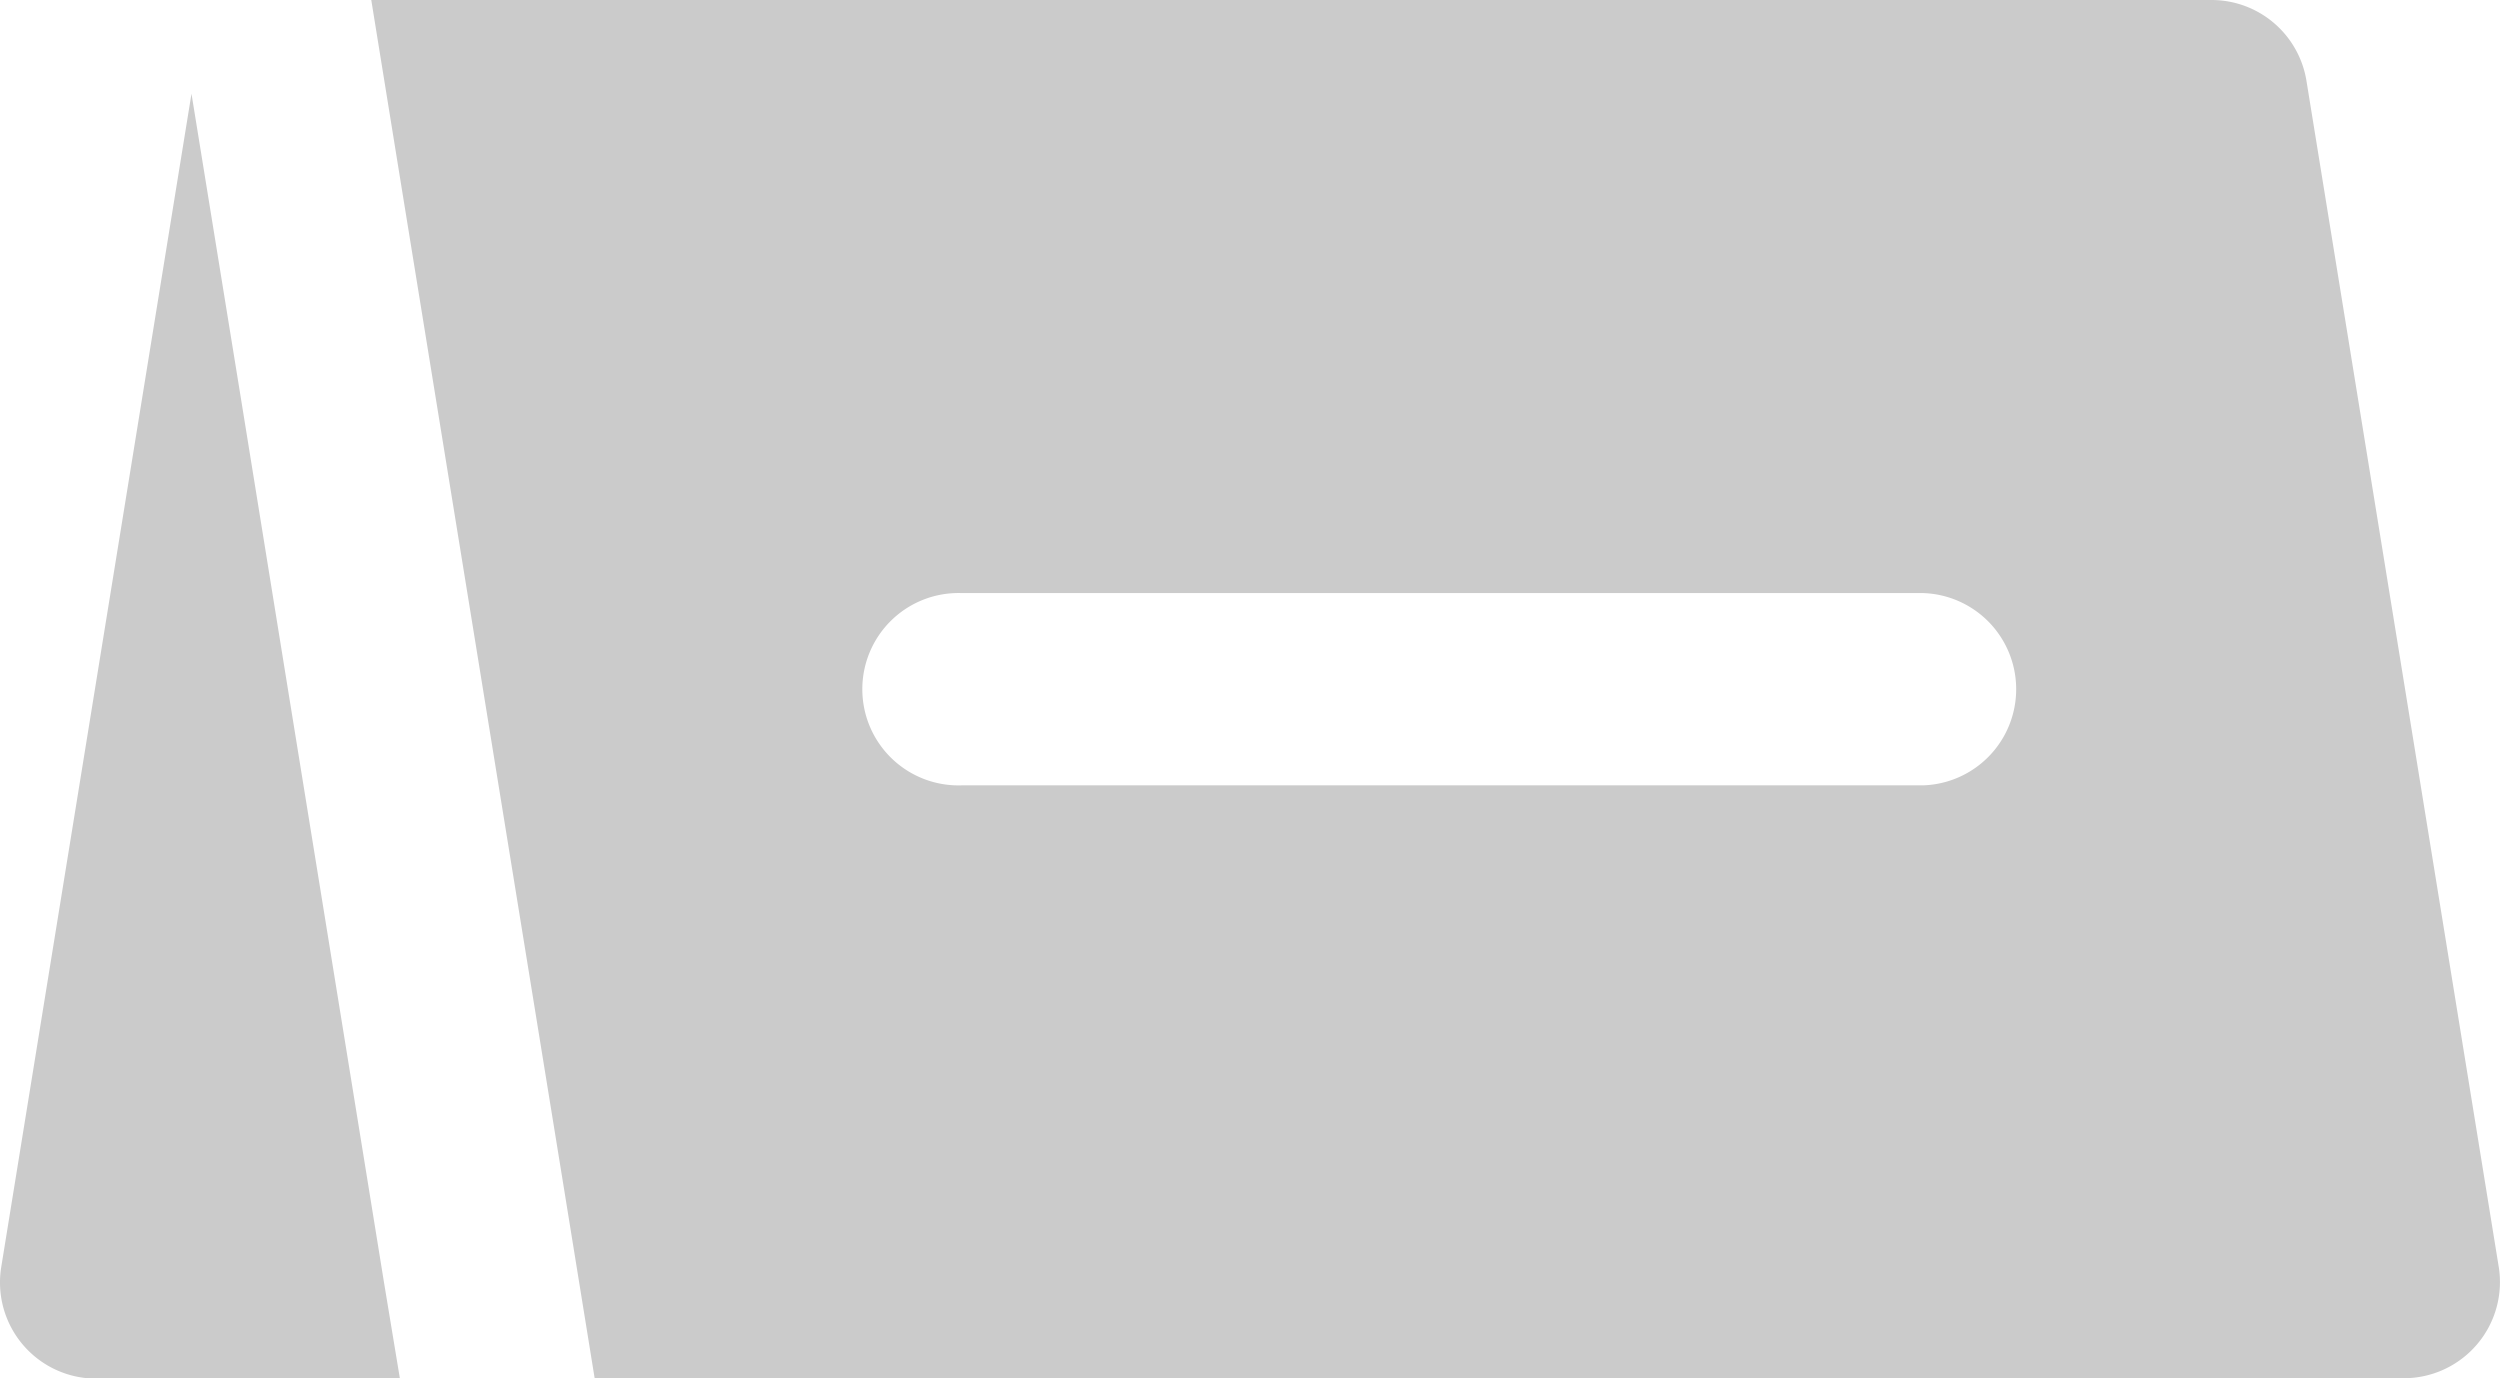
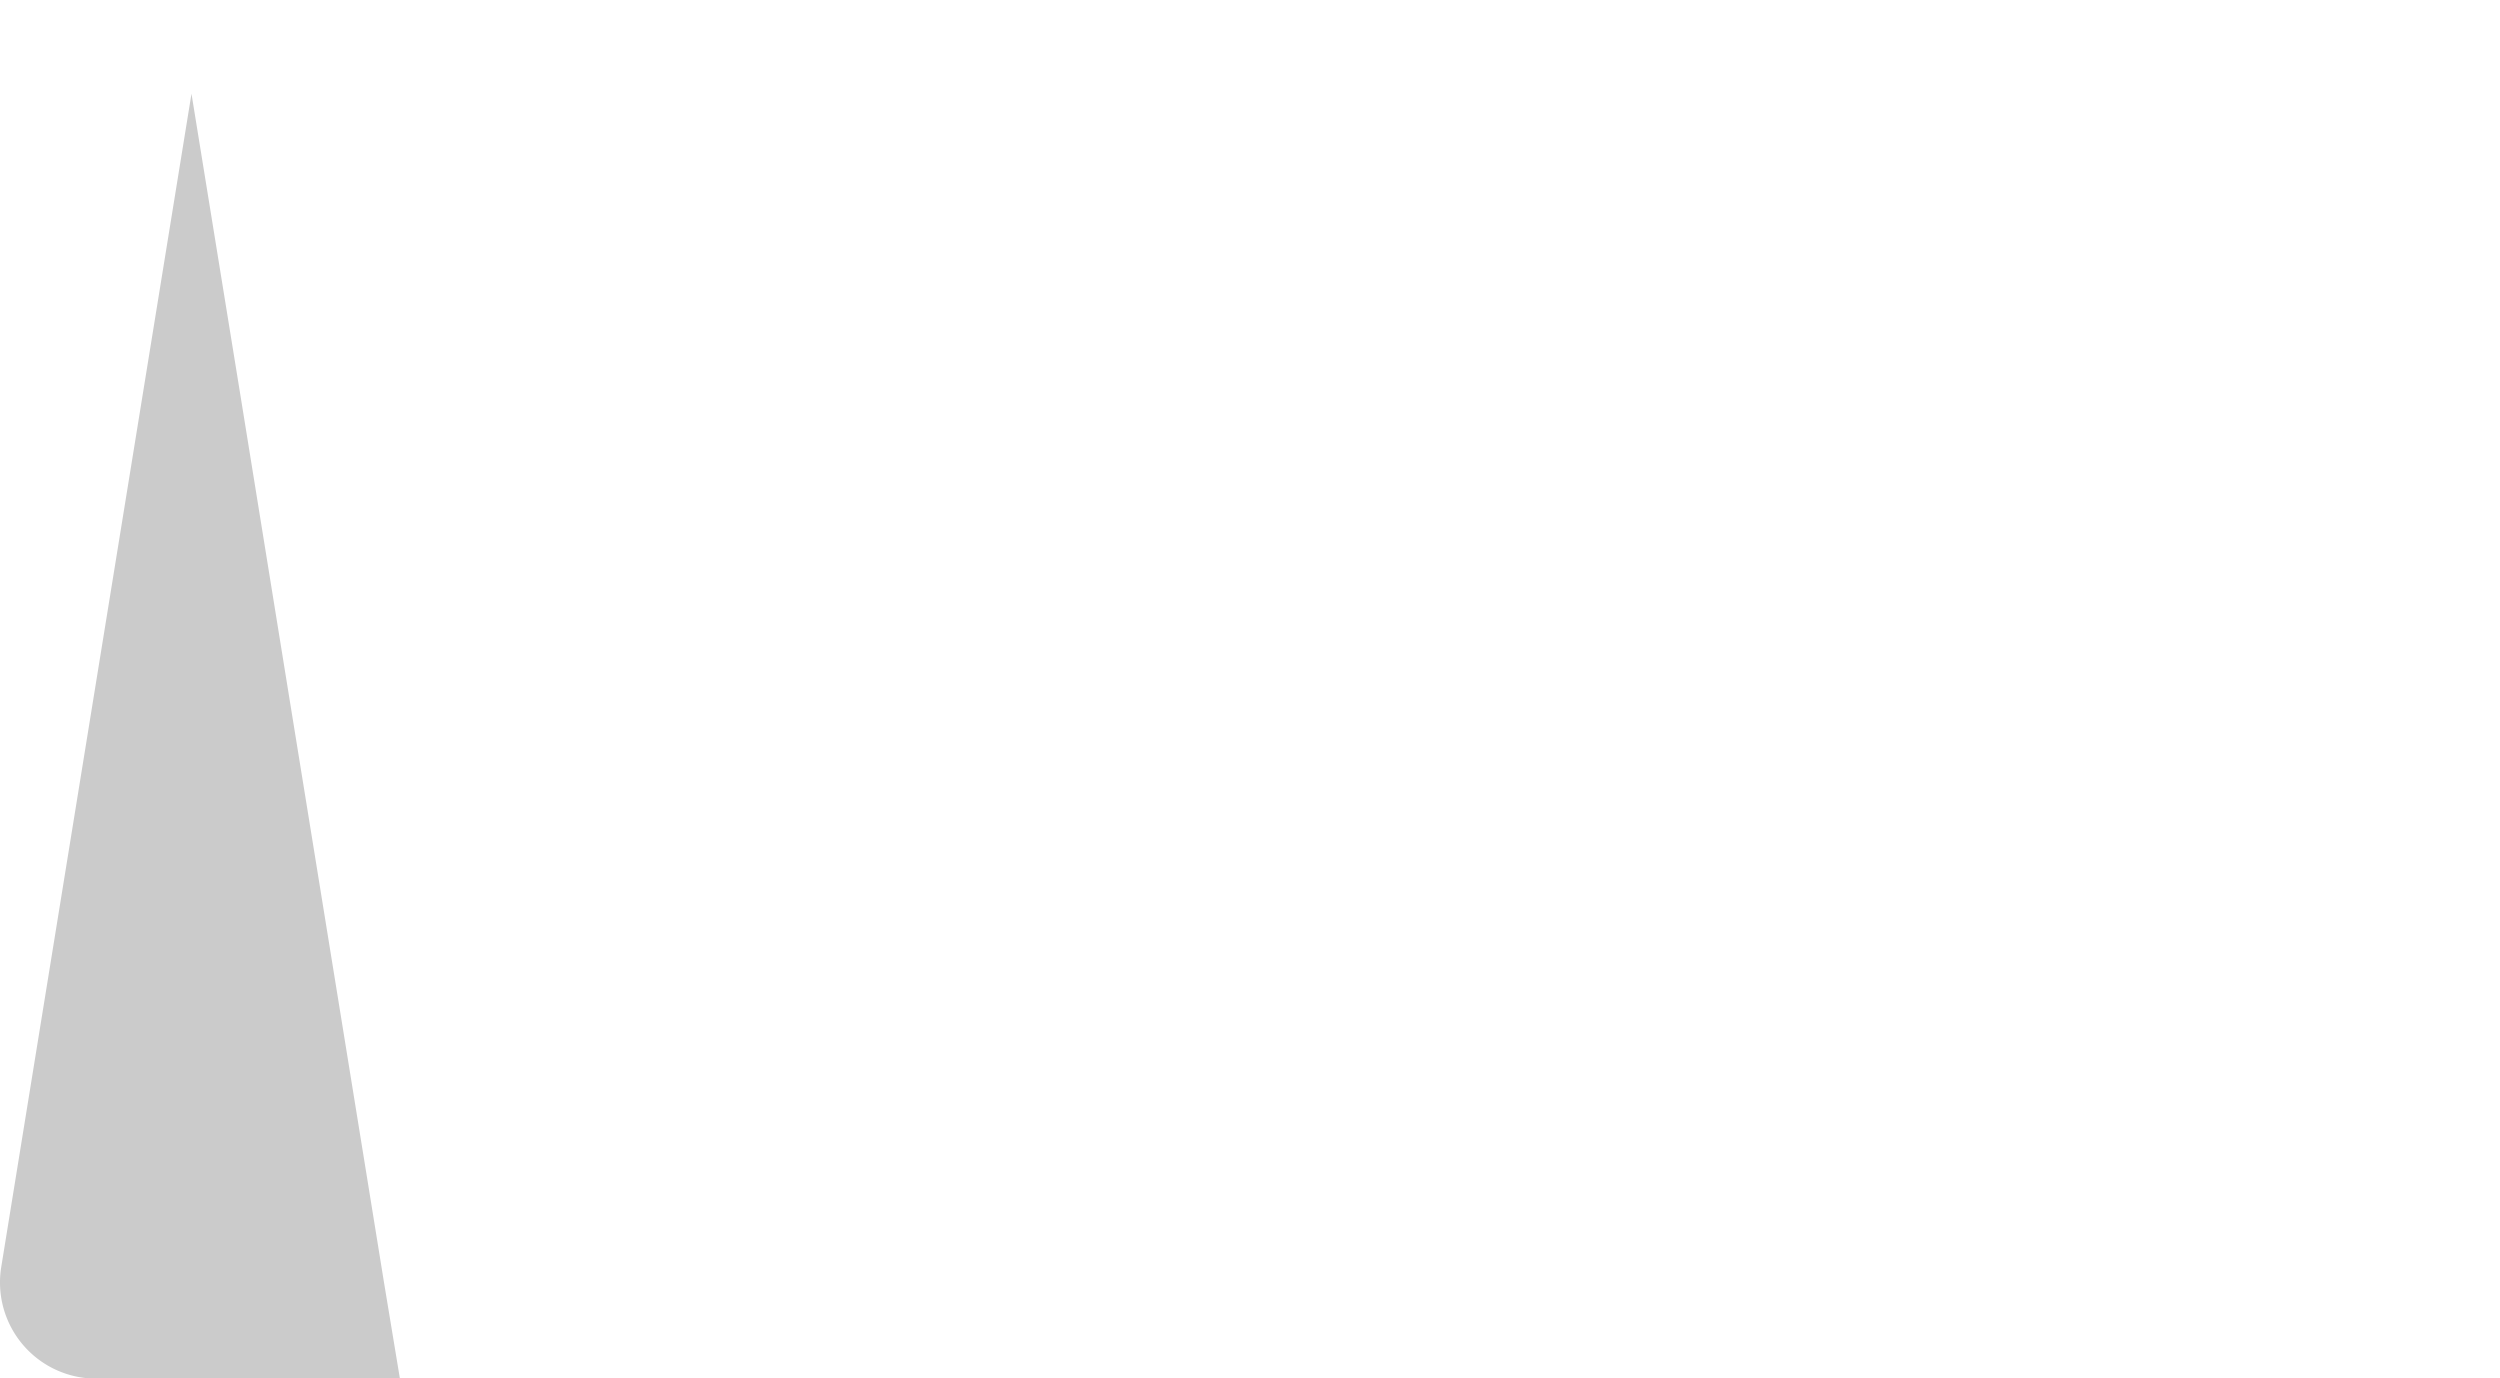
<svg xmlns="http://www.w3.org/2000/svg" width="25.393" height="14" viewBox="0 0 25.393 14">
  <g id="reserved" transform="translate(0 -114.855)">
    <g id="Group_6544" data-name="Group 6544" transform="translate(3.771 114.855)">
      <g id="Group_6543" data-name="Group 6543" transform="translate(0 0)">
-         <path id="Path_48074" data-name="Path 48074" d="M97.638,127.722l-1.953-12.047a.977.977,0,0,0-.964-.82H76.029l.158.977.158.977L77.982,126.9l.158.977.158.977H96.674a.977.977,0,0,0,.964-1.133Zm-5.847-4.89H82.025a.977.977,0,1,1,0-1.953h9.766a.977.977,0,0,1,0,1.953Z" transform="translate(-76.029 -114.855)" fill="#cbcbcb" />
-       </g>
+         </g>
    </g>
    <g id="Group_6546" data-name="Group 6546" transform="translate(0 115.802)">
      <g id="Group_6545" data-name="Group 6545" transform="translate(0 0)">
        <path id="Path_48075" data-name="Path 48075" d="M3.9,146.021l-.158-.977-.81-5L2.44,137l-.495-3.051L.013,145.864A.977.977,0,0,0,.977,147H4.062Z" transform="translate(0 -133.944)" fill="#cbcbcb" />
      </g>
    </g>
  </g>
</svg>